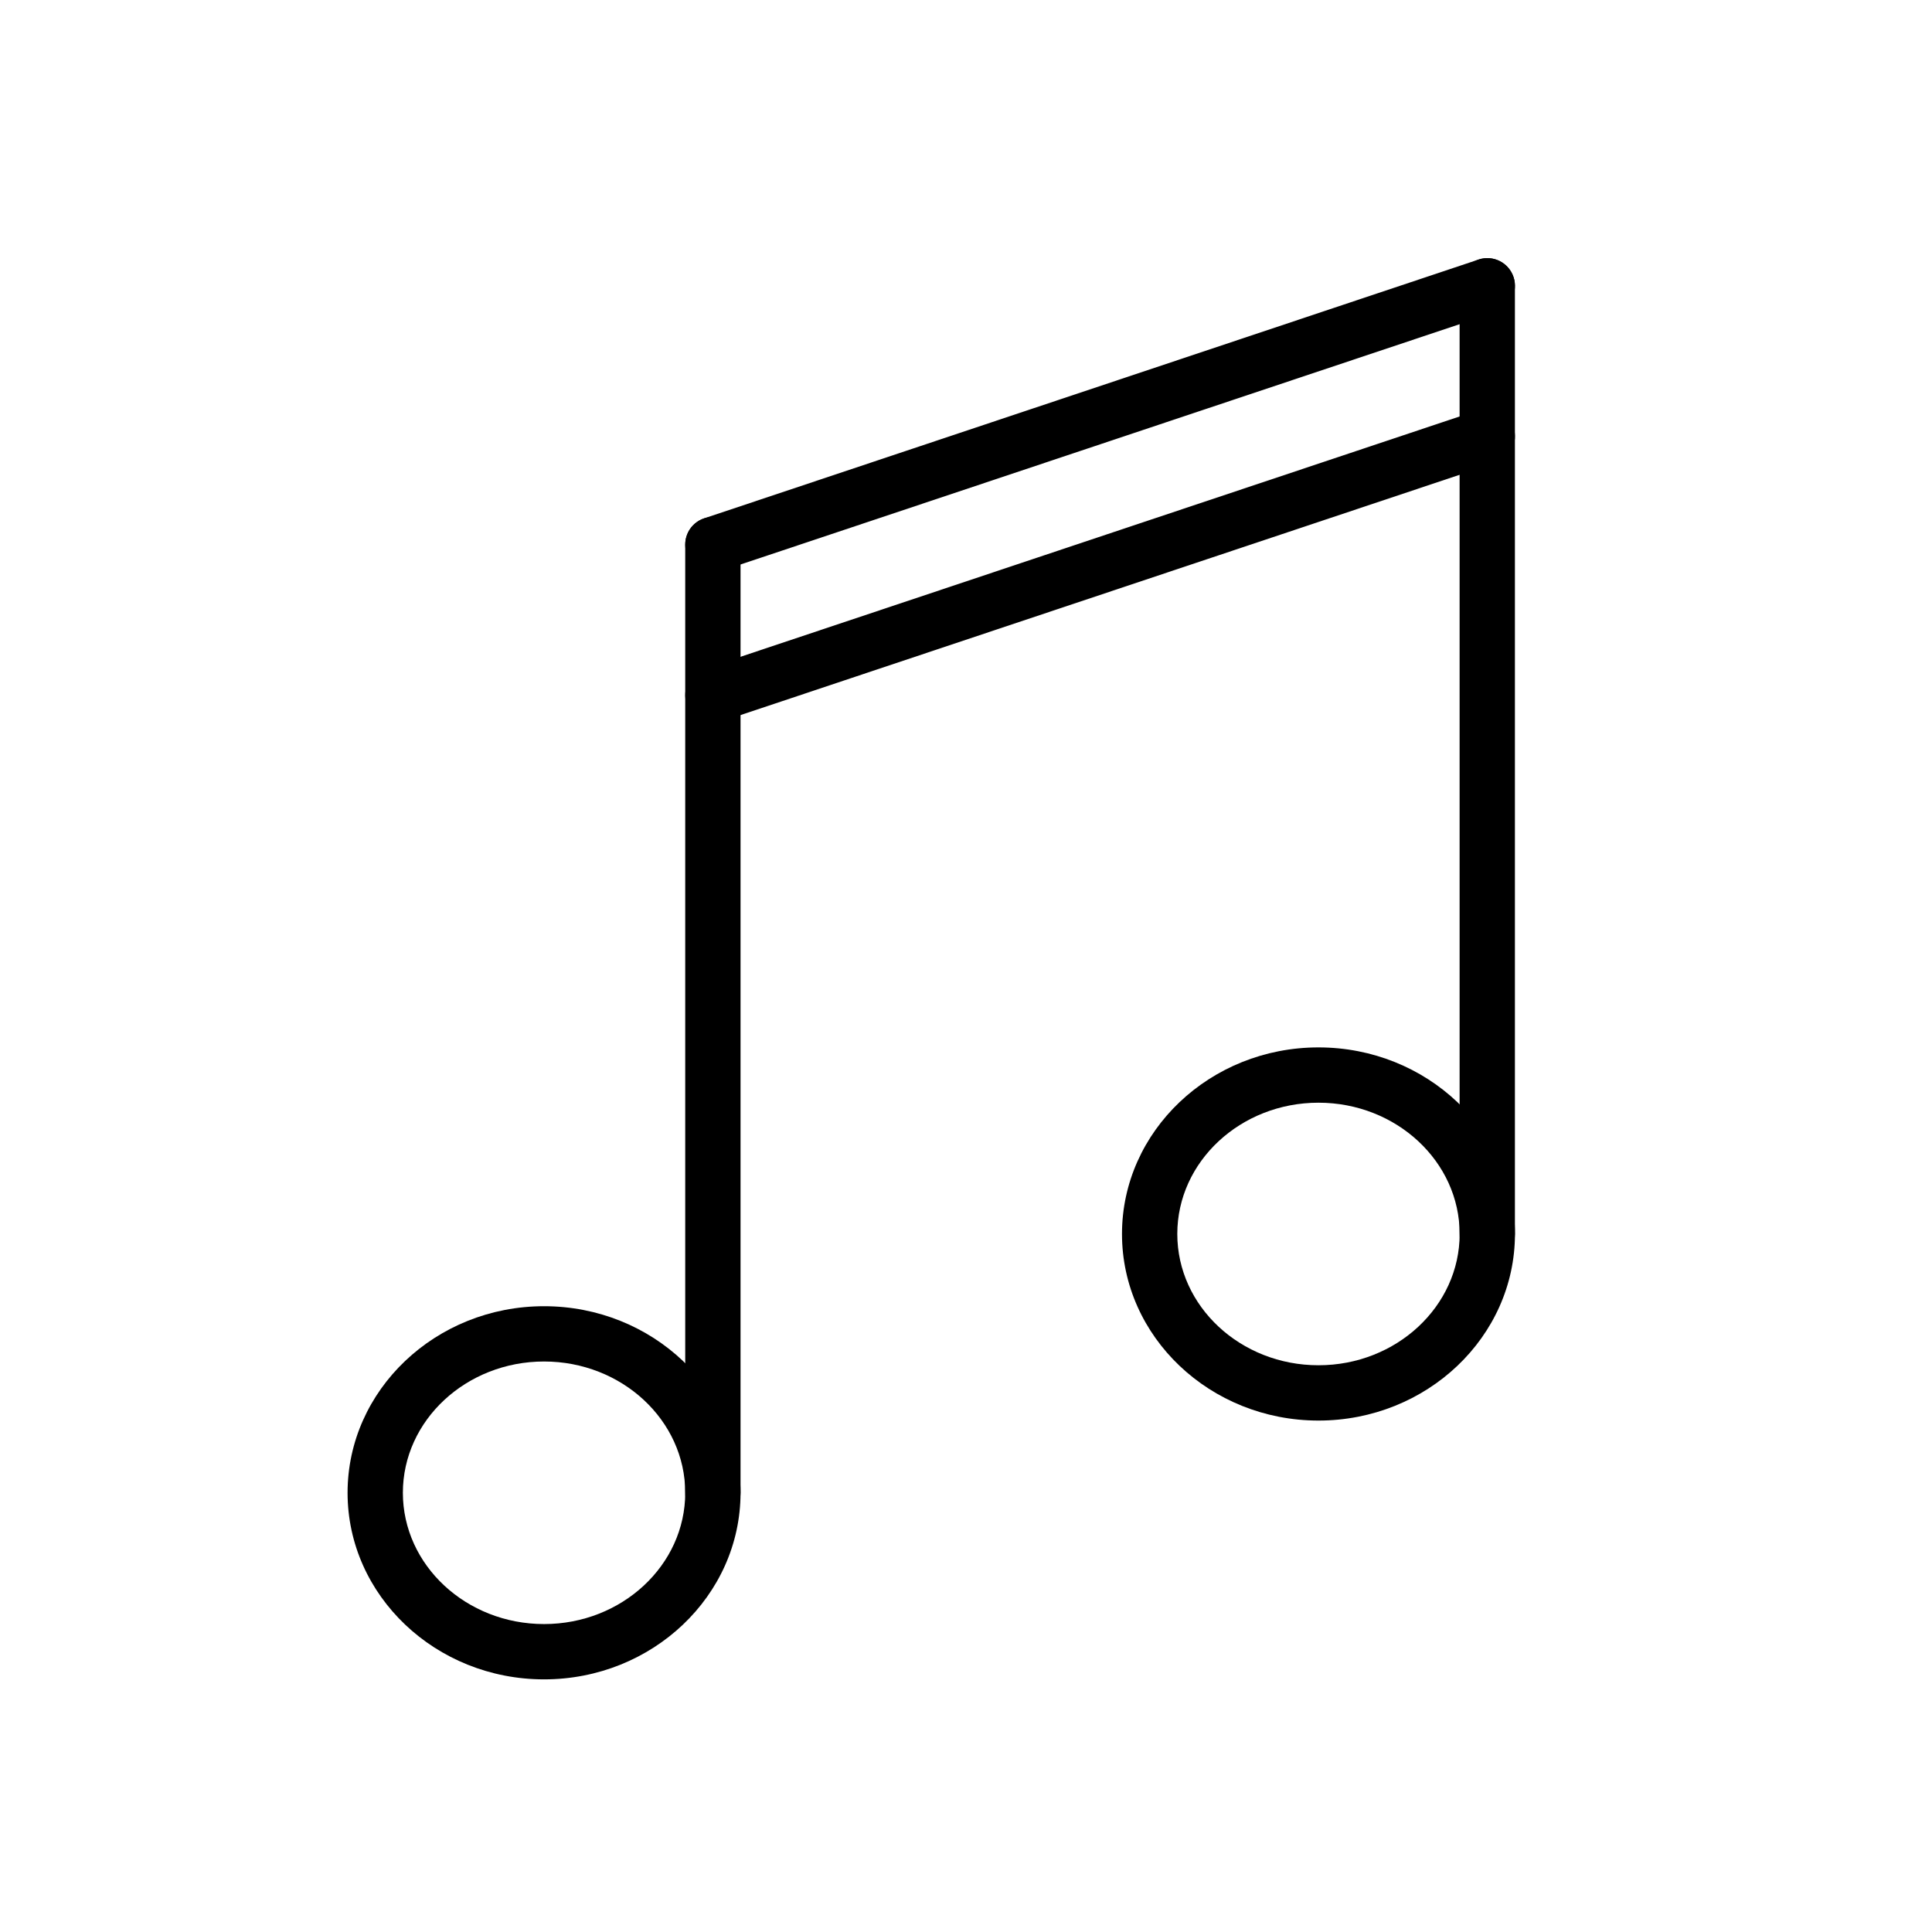
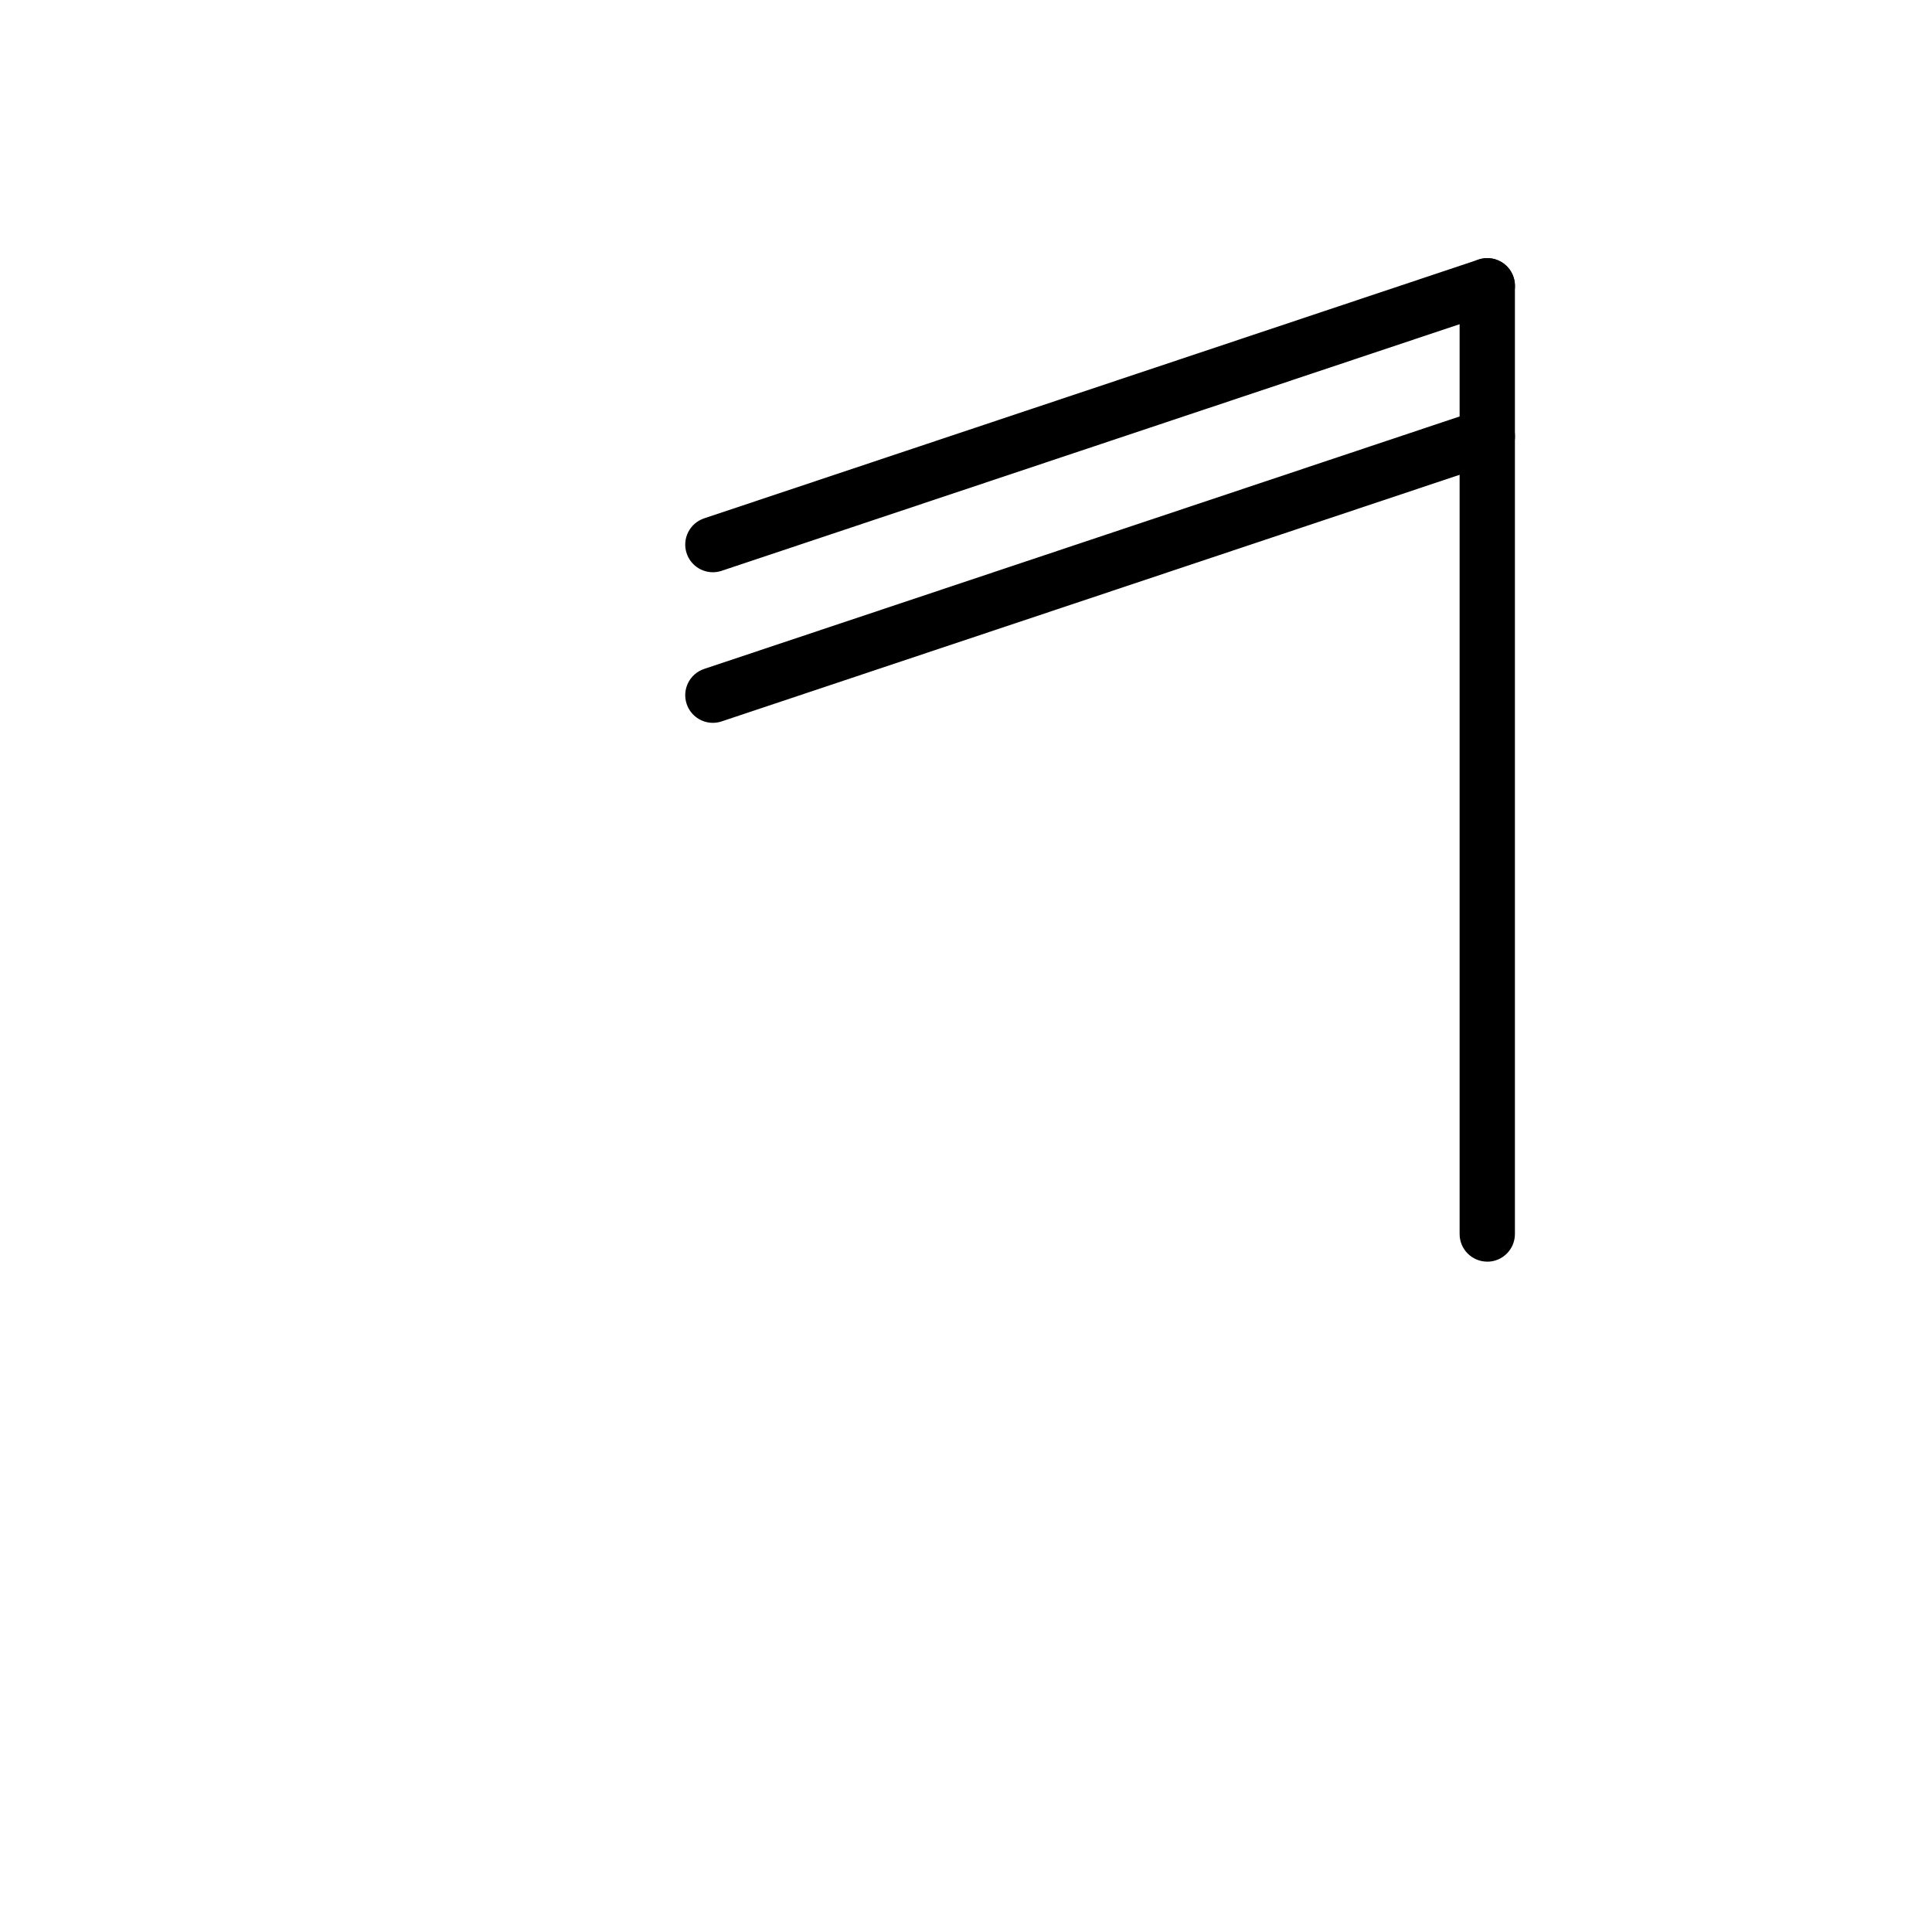
<svg xmlns="http://www.w3.org/2000/svg" fill="#000000" width="800px" height="800px" version="1.1" viewBox="144 144 512 512">
  <g>
-     <path d="m288.18 589.05c-28.711 0-52.07-22.18-52.07-49.445s23.359-49.445 52.07-49.445c28.711 0 52.07 22.18 52.07 49.445s-23.359 49.445-52.07 49.445zm0-84.238c-20.629 0-37.414 15.605-37.414 34.789 0 19.184 16.785 34.793 37.414 34.793 20.629 0 37.414-15.609 37.414-34.793 0-19.184-16.785-34.789-37.414-34.789z" />
-     <path d="m332.92 546.93c-4.047 0-7.328-3.281-7.328-7.328v-251.28c0-4.047 3.281-7.328 7.328-7.328s7.328 3.281 7.328 7.328v251.29c0 4.047-3.281 7.328-7.328 7.328zm160.49-26.465c-28.711 0-52.07-22.184-52.07-49.449s23.359-49.445 52.07-49.445 52.07 22.18 52.07 49.445-23.359 49.449-52.07 49.449zm0-84.238c-20.629 0-37.414 15.605-37.414 34.789 0 19.188 16.785 34.793 37.414 34.793s37.414-15.609 37.414-34.793c0-19.184-16.785-34.789-37.414-34.789z" />
    <path d="m538.14 478.35c-4.047 0-7.328-3.281-7.328-7.328v-251.28c0-4.047 3.281-7.328 7.328-7.328s7.328 3.281 7.328 7.328v251.29c0 4.047-3.281 7.328-7.328 7.328z" />
    <path d="m332.92 295.65c-3.066 0-5.922-1.938-6.949-5.008-1.281-3.836 0.789-7.988 4.629-9.273l205.23-68.586c3.84-1.285 7.988 0.789 9.273 4.629 1.285 3.836-0.789 7.988-4.625 9.273l-205.24 68.586c-0.746 0.25-1.531 0.379-2.32 0.379zm0 39.91c-3.066 0-5.922-1.938-6.949-5.008-1.281-3.836 0.789-7.988 4.629-9.273l205.23-68.586c3.84-1.285 7.988 0.789 9.273 4.629 1.285 3.836-0.789 7.988-4.625 9.273l-205.24 68.586c-0.746 0.25-1.531 0.379-2.32 0.379z" />
  </g>
</svg>